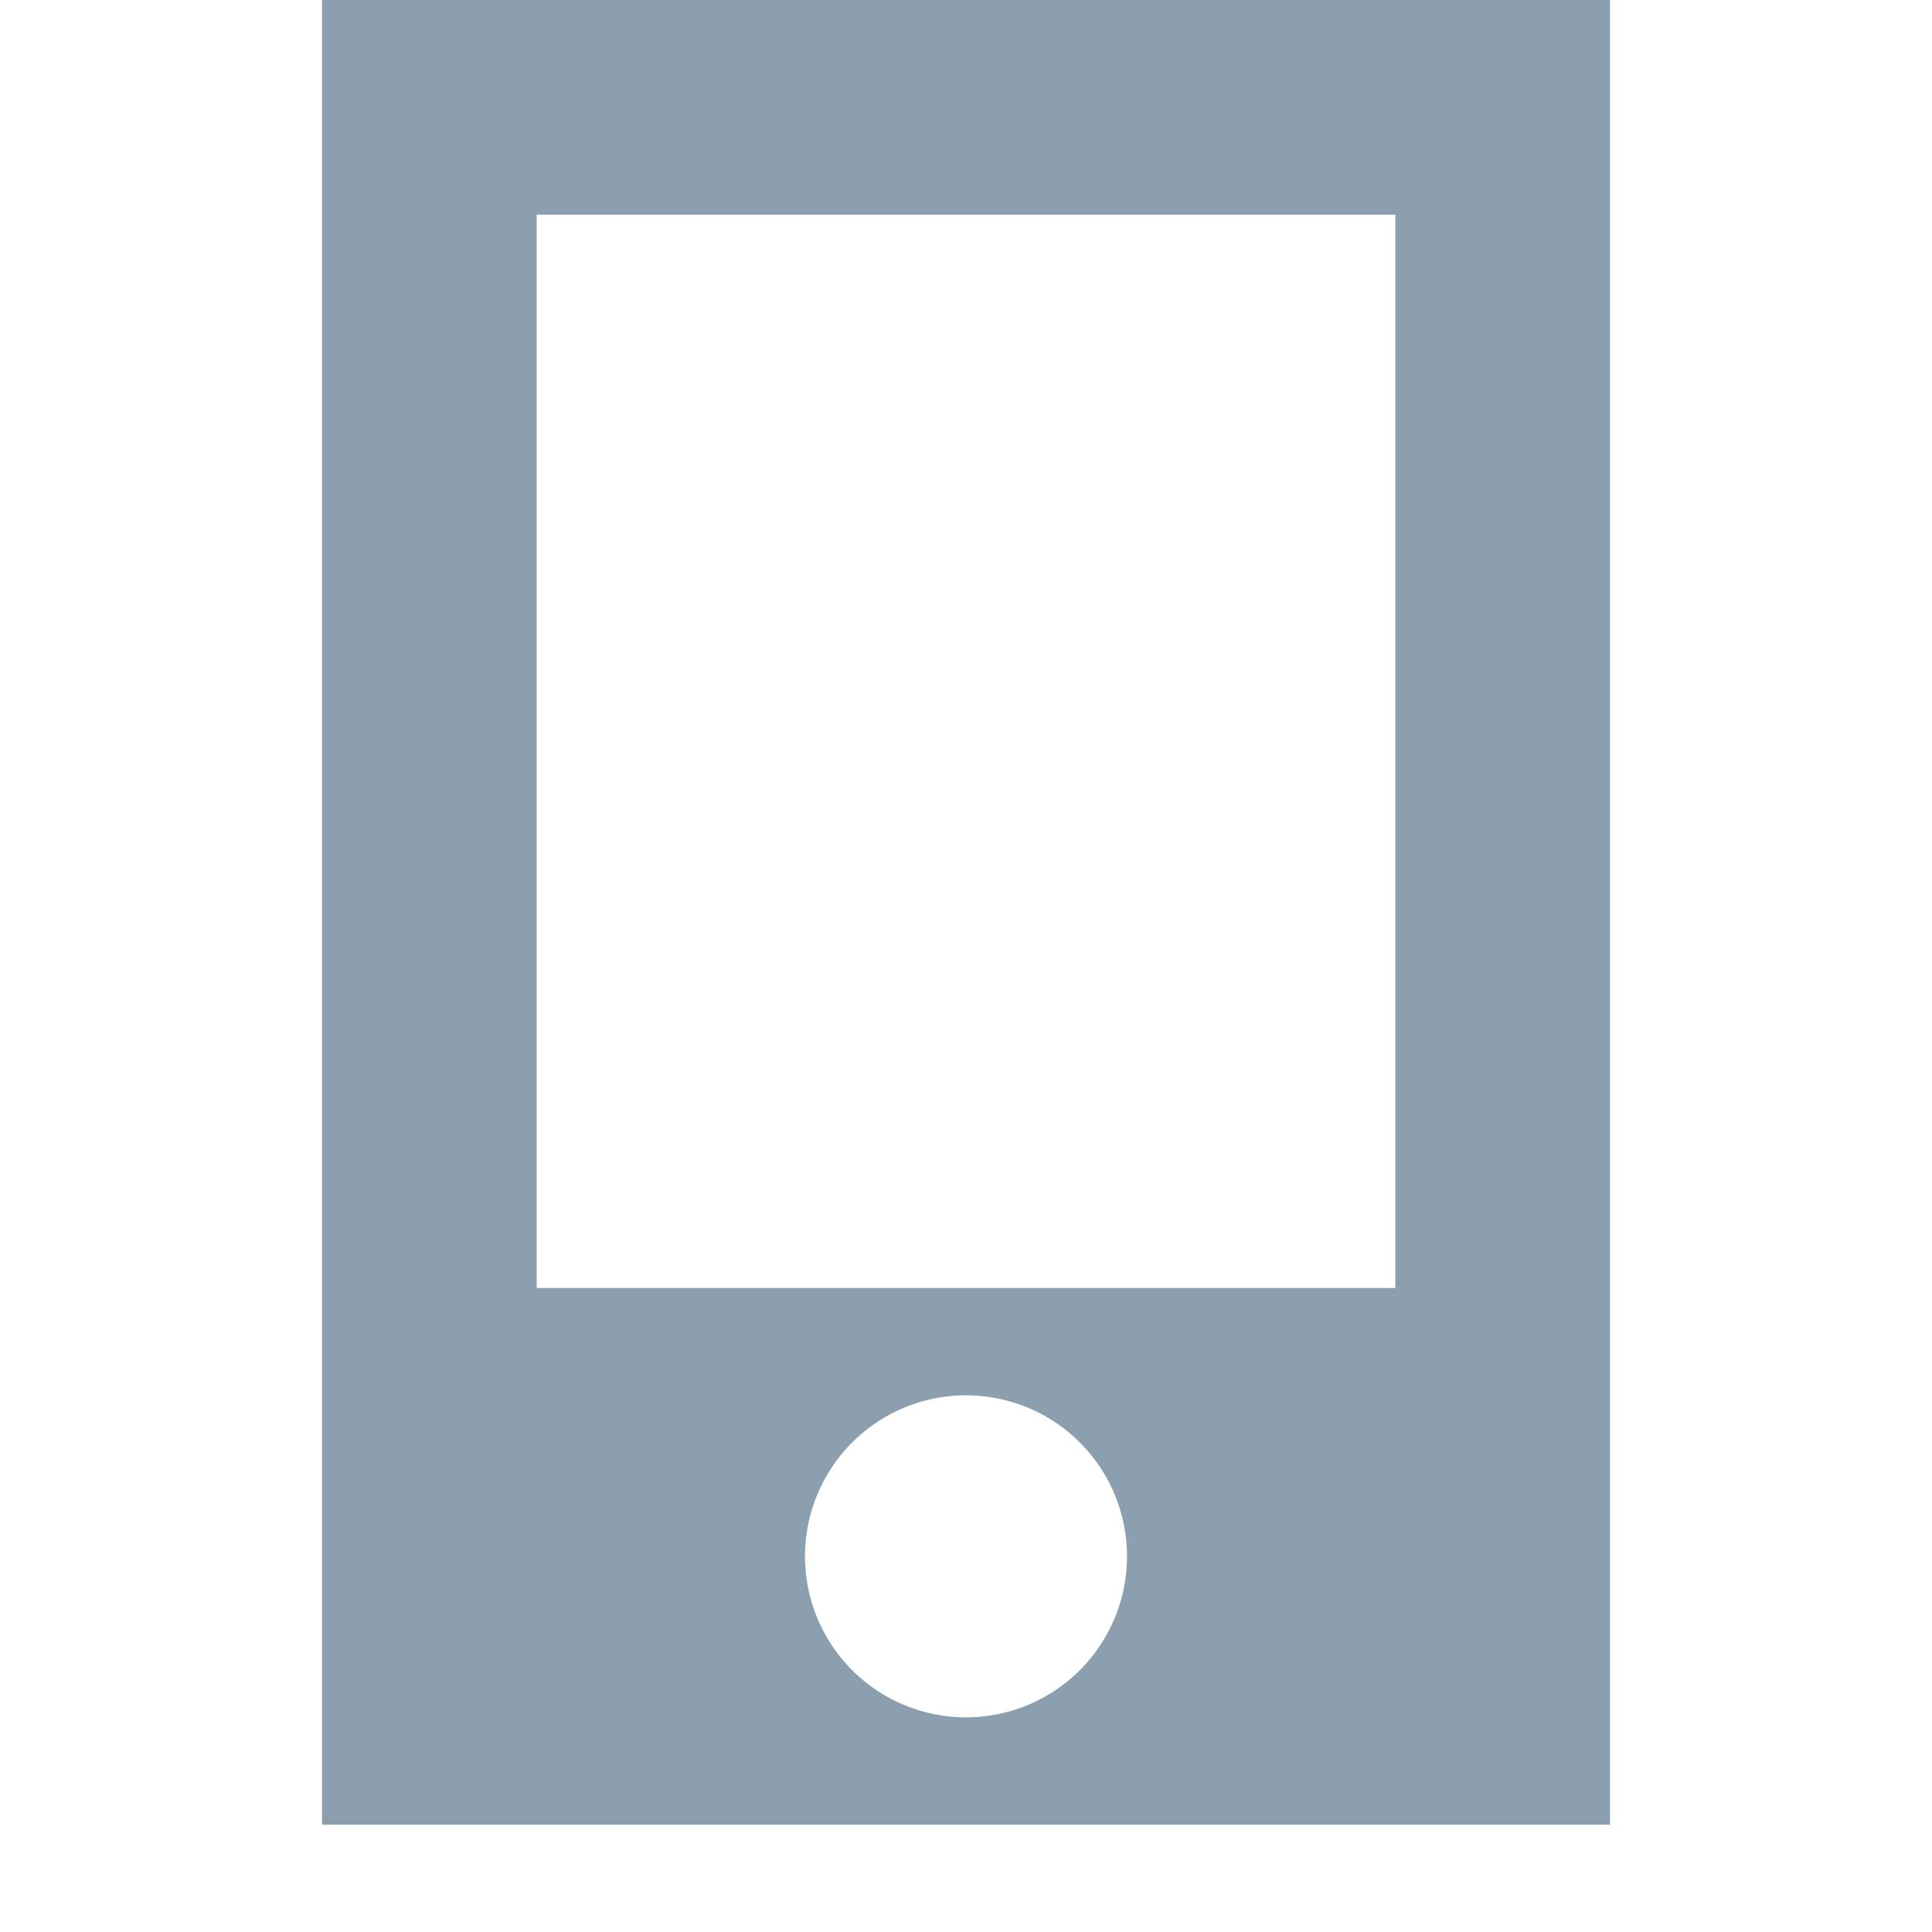
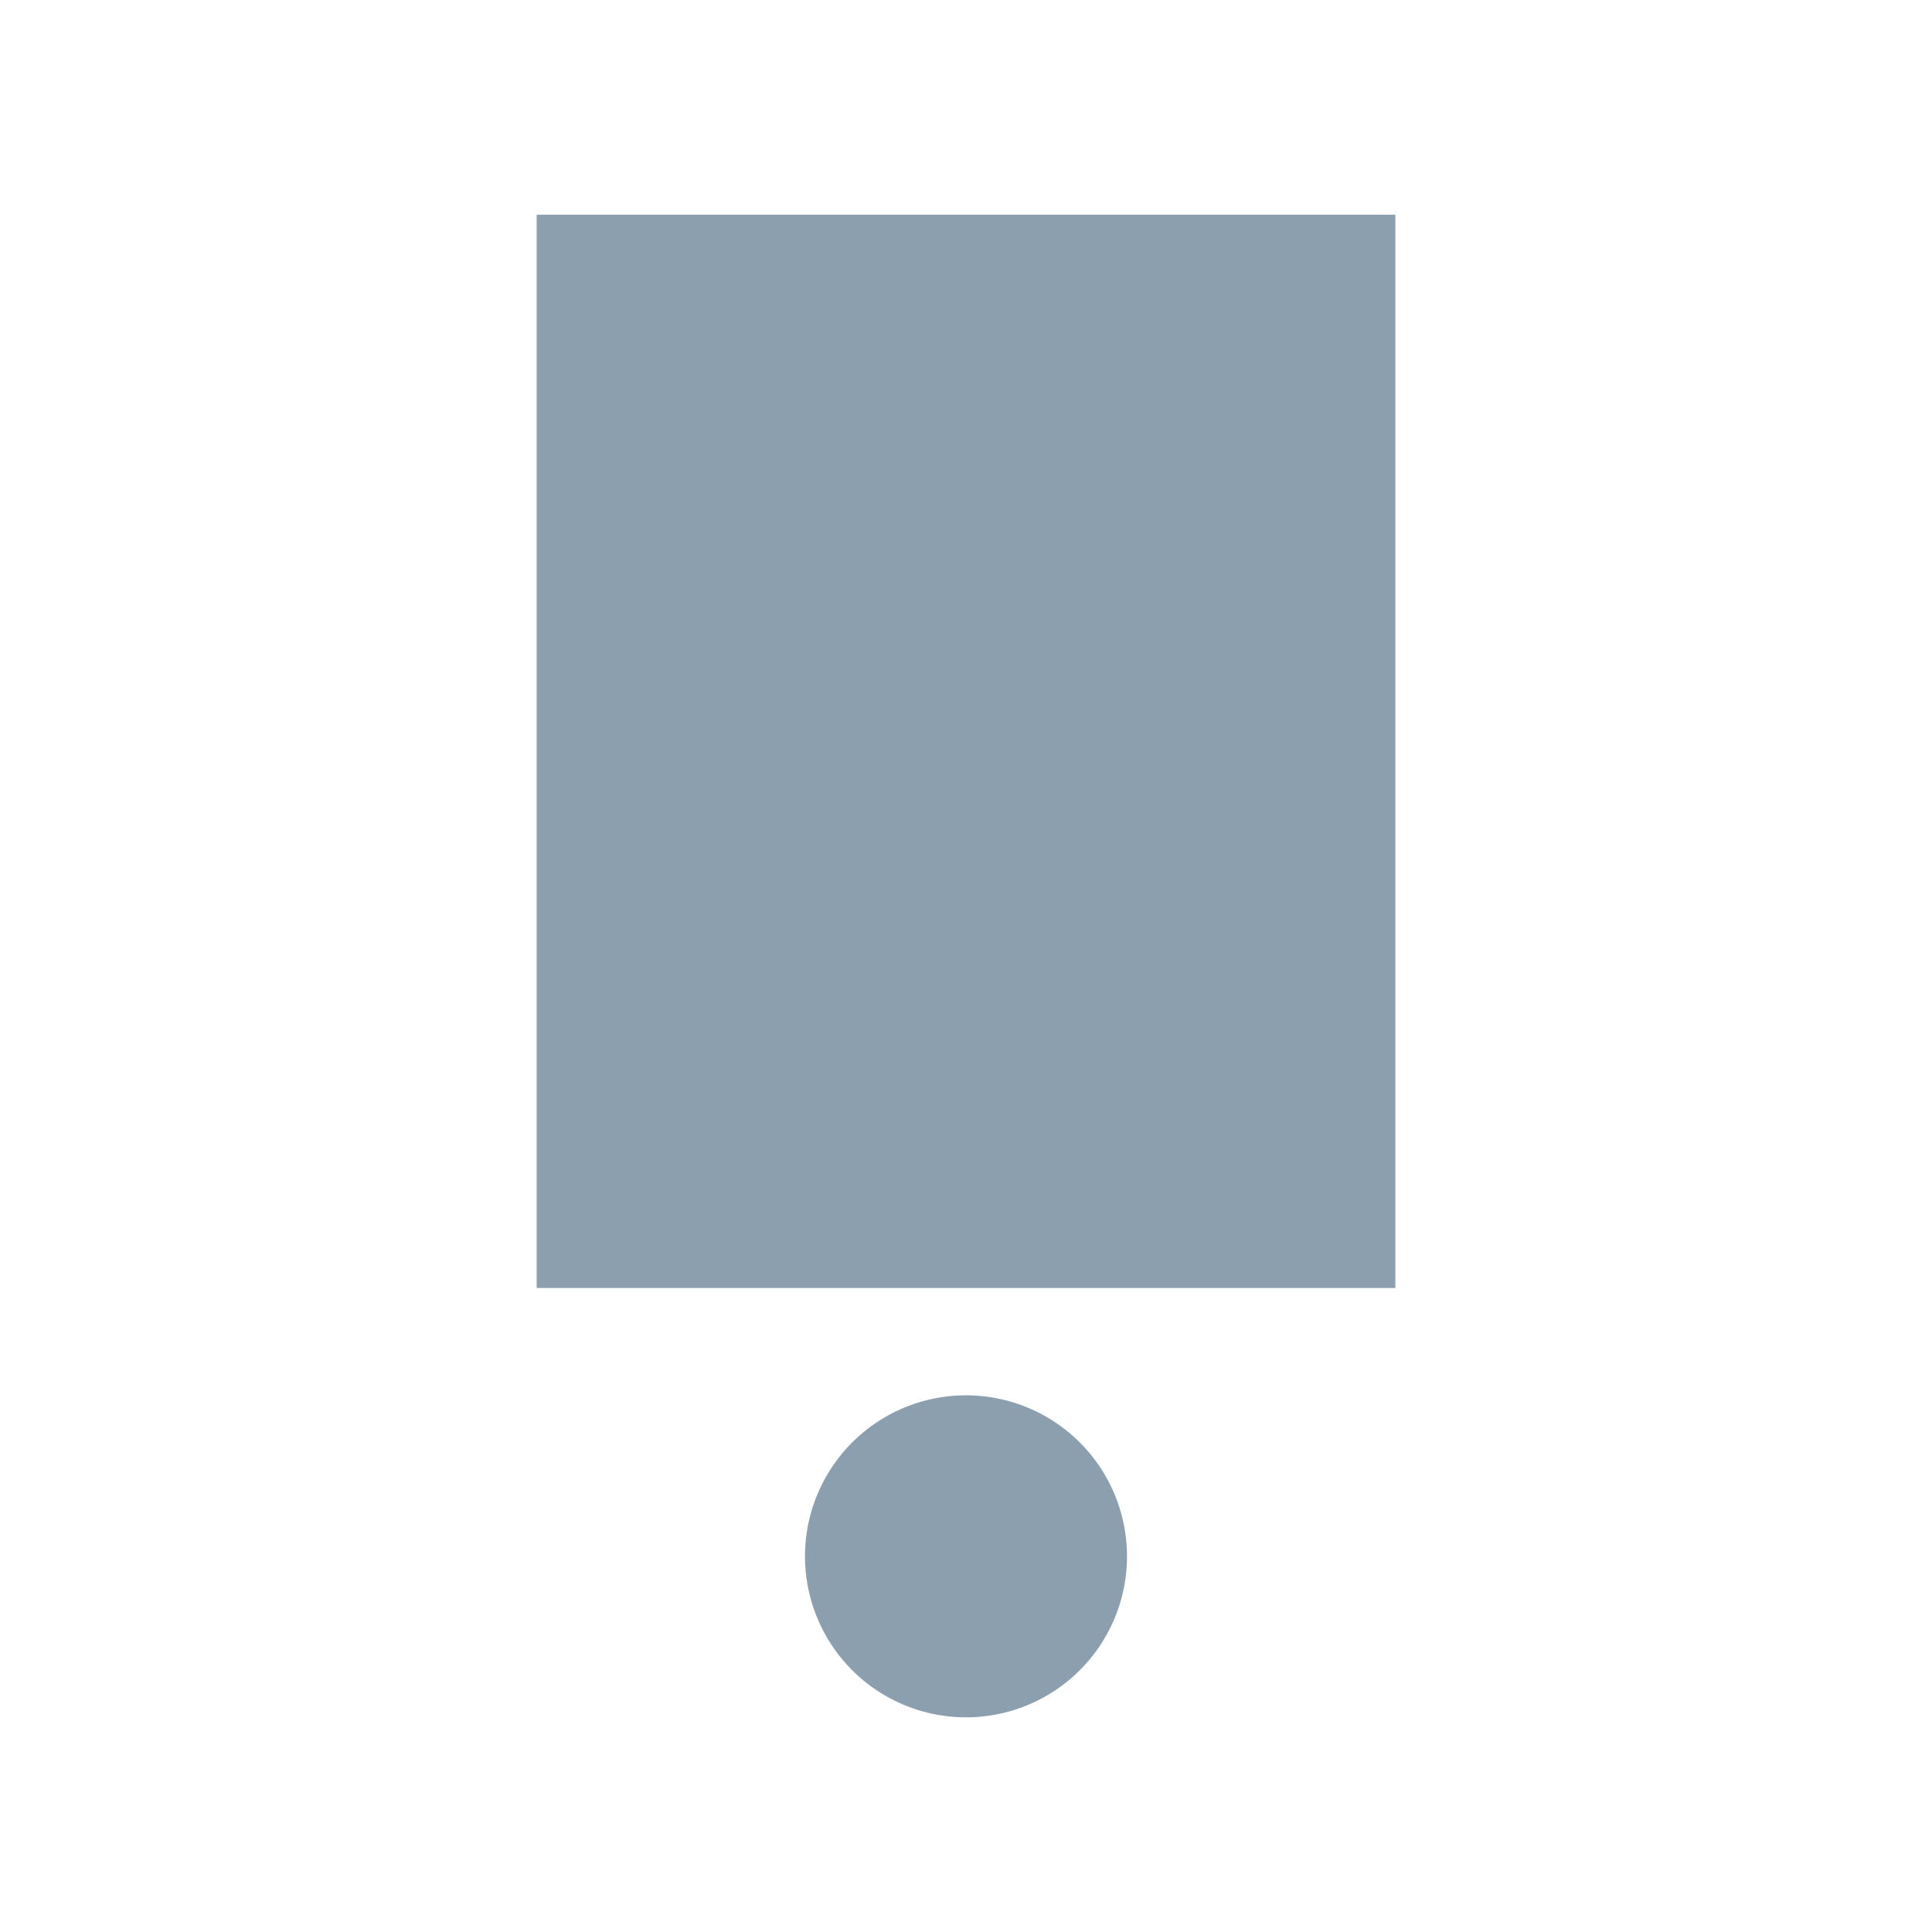
<svg xmlns="http://www.w3.org/2000/svg" t="1629178073551" class="icon" viewBox="0 0 1024 1024" version="1.1" p-id="5728" width="30" height="30">
-   <path d="M170.667 0v967.111h682.667V0z m341.333 910.222a85.333 85.333 0 1 1 85.333-85.333A85.333 85.333 0 0 1 512 910.222z m227.556-227.556H284.444V113.778h455.111z" fill="#8c9fae" p-id="5729" />
+   <path d="M170.667 0h682.667V0z m341.333 910.222a85.333 85.333 0 1 1 85.333-85.333A85.333 85.333 0 0 1 512 910.222z m227.556-227.556H284.444V113.778h455.111z" fill="#8c9fae" p-id="5729" />
</svg>